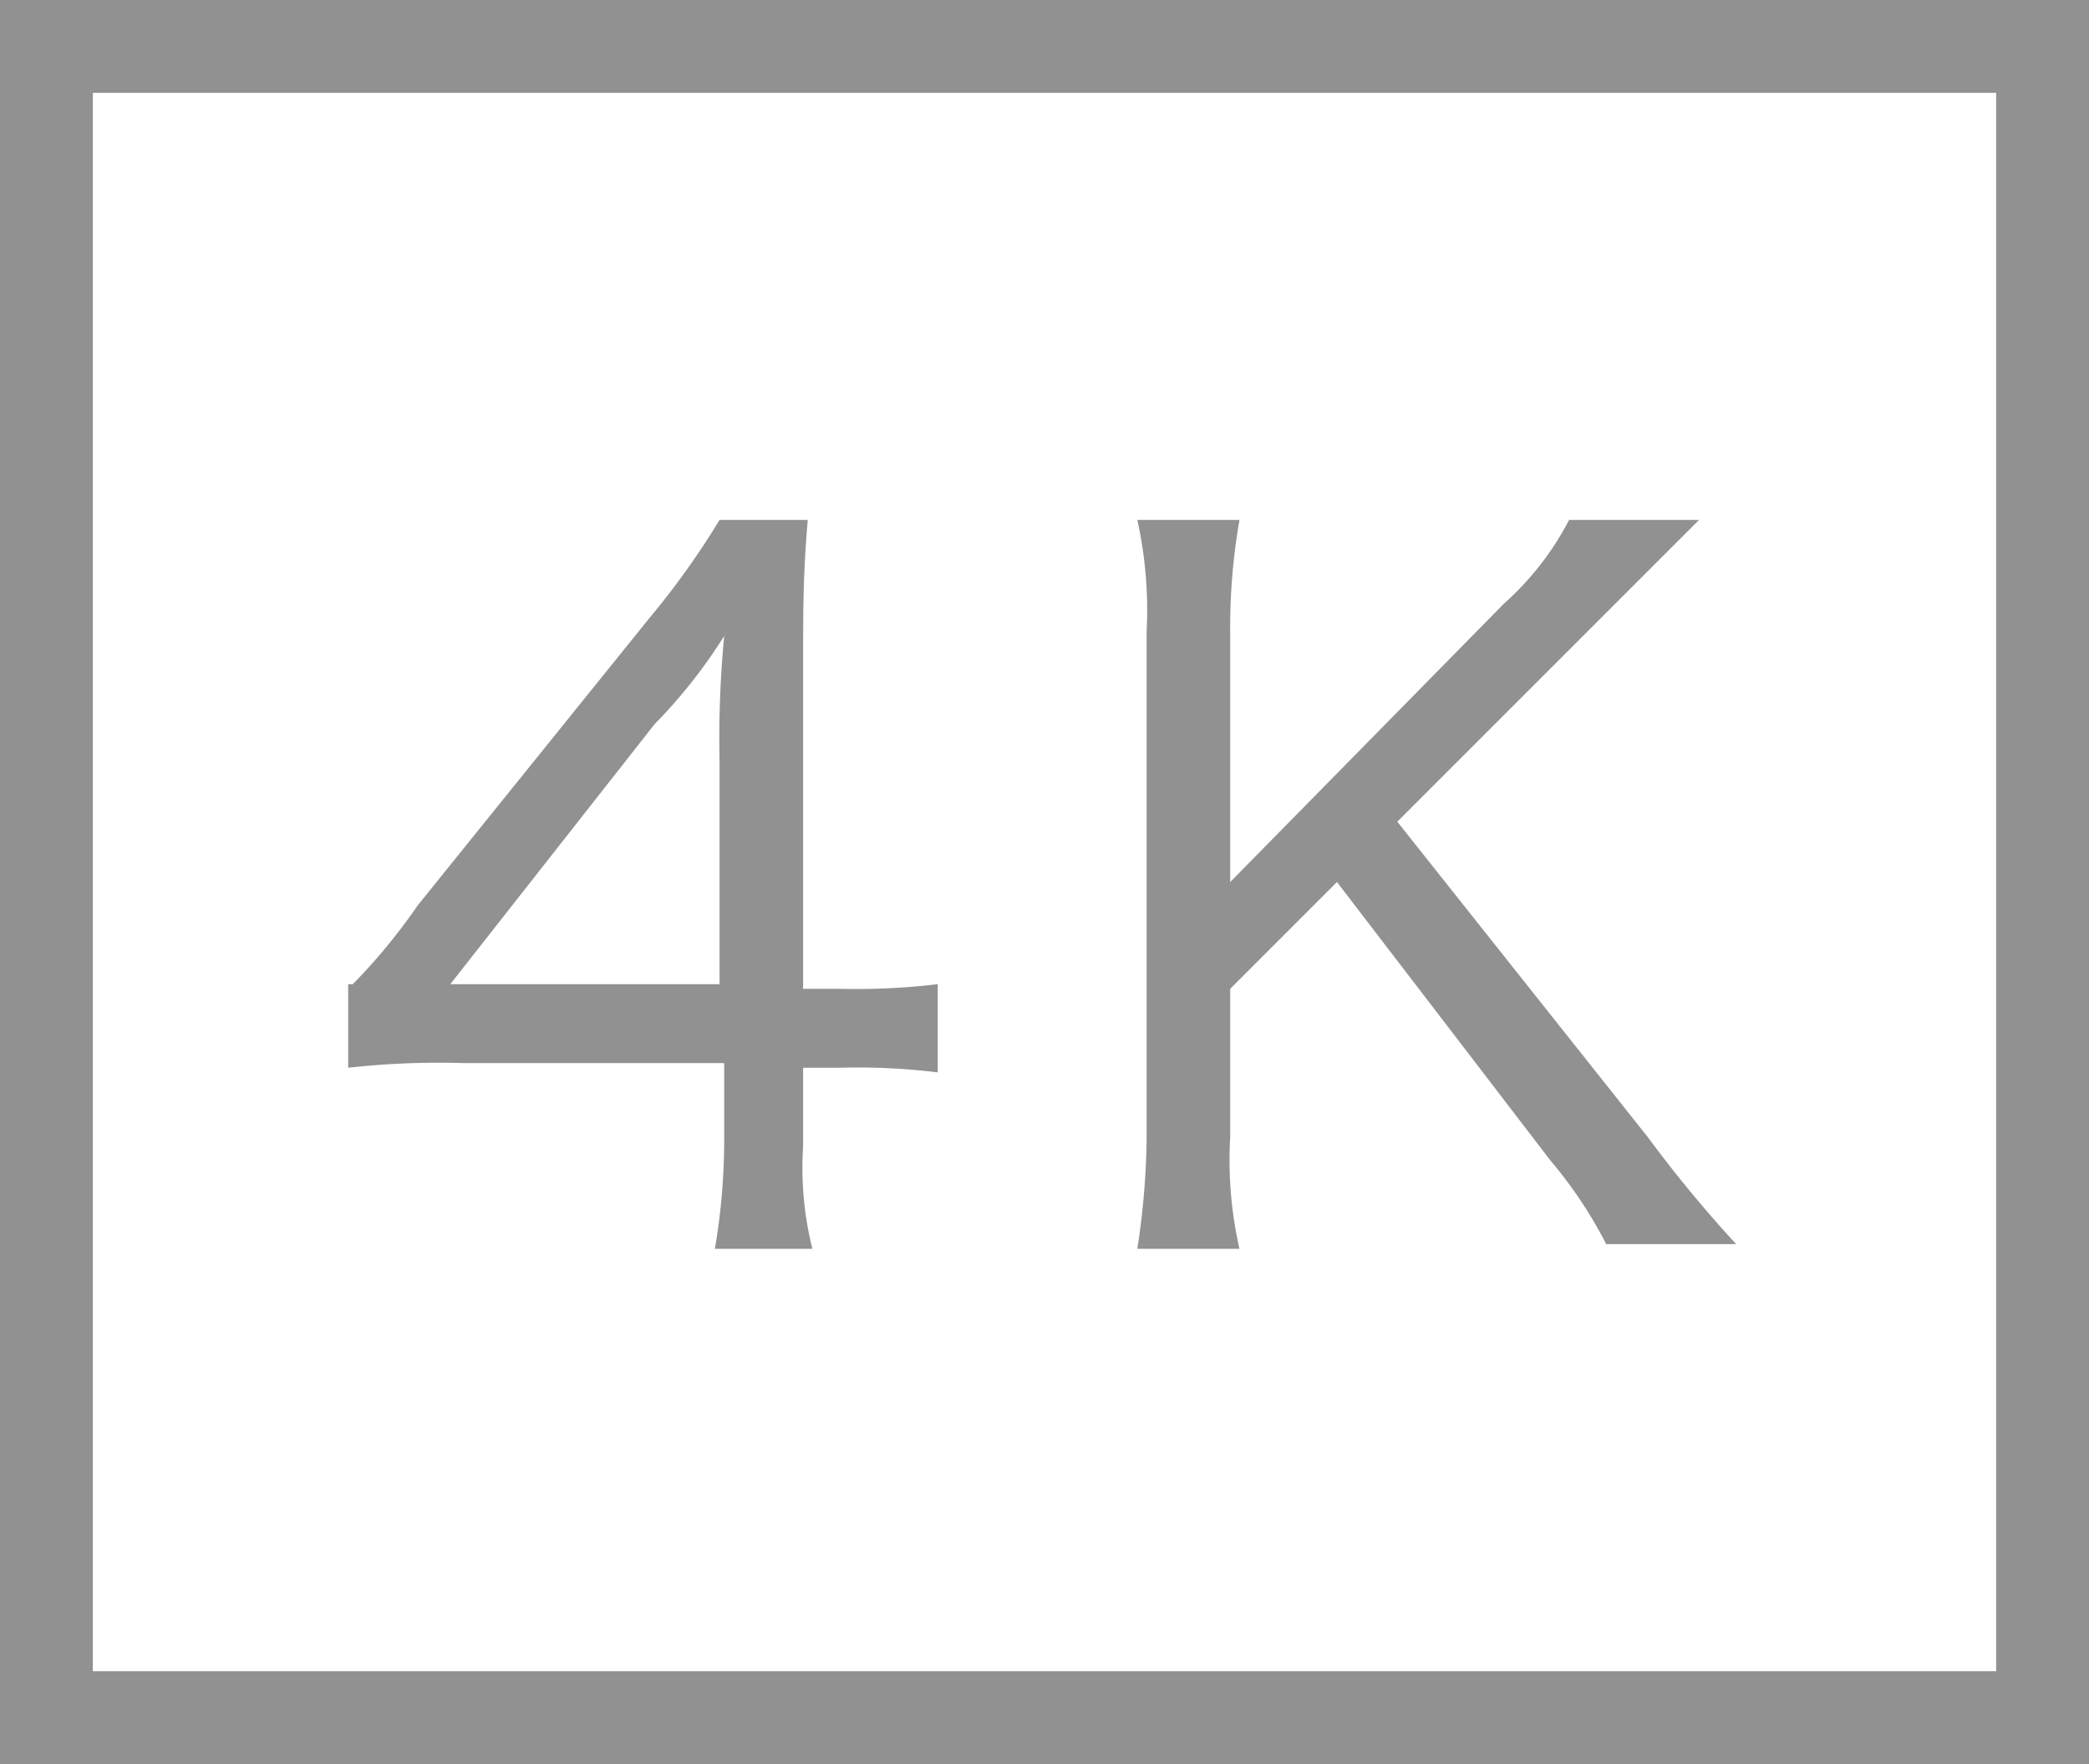
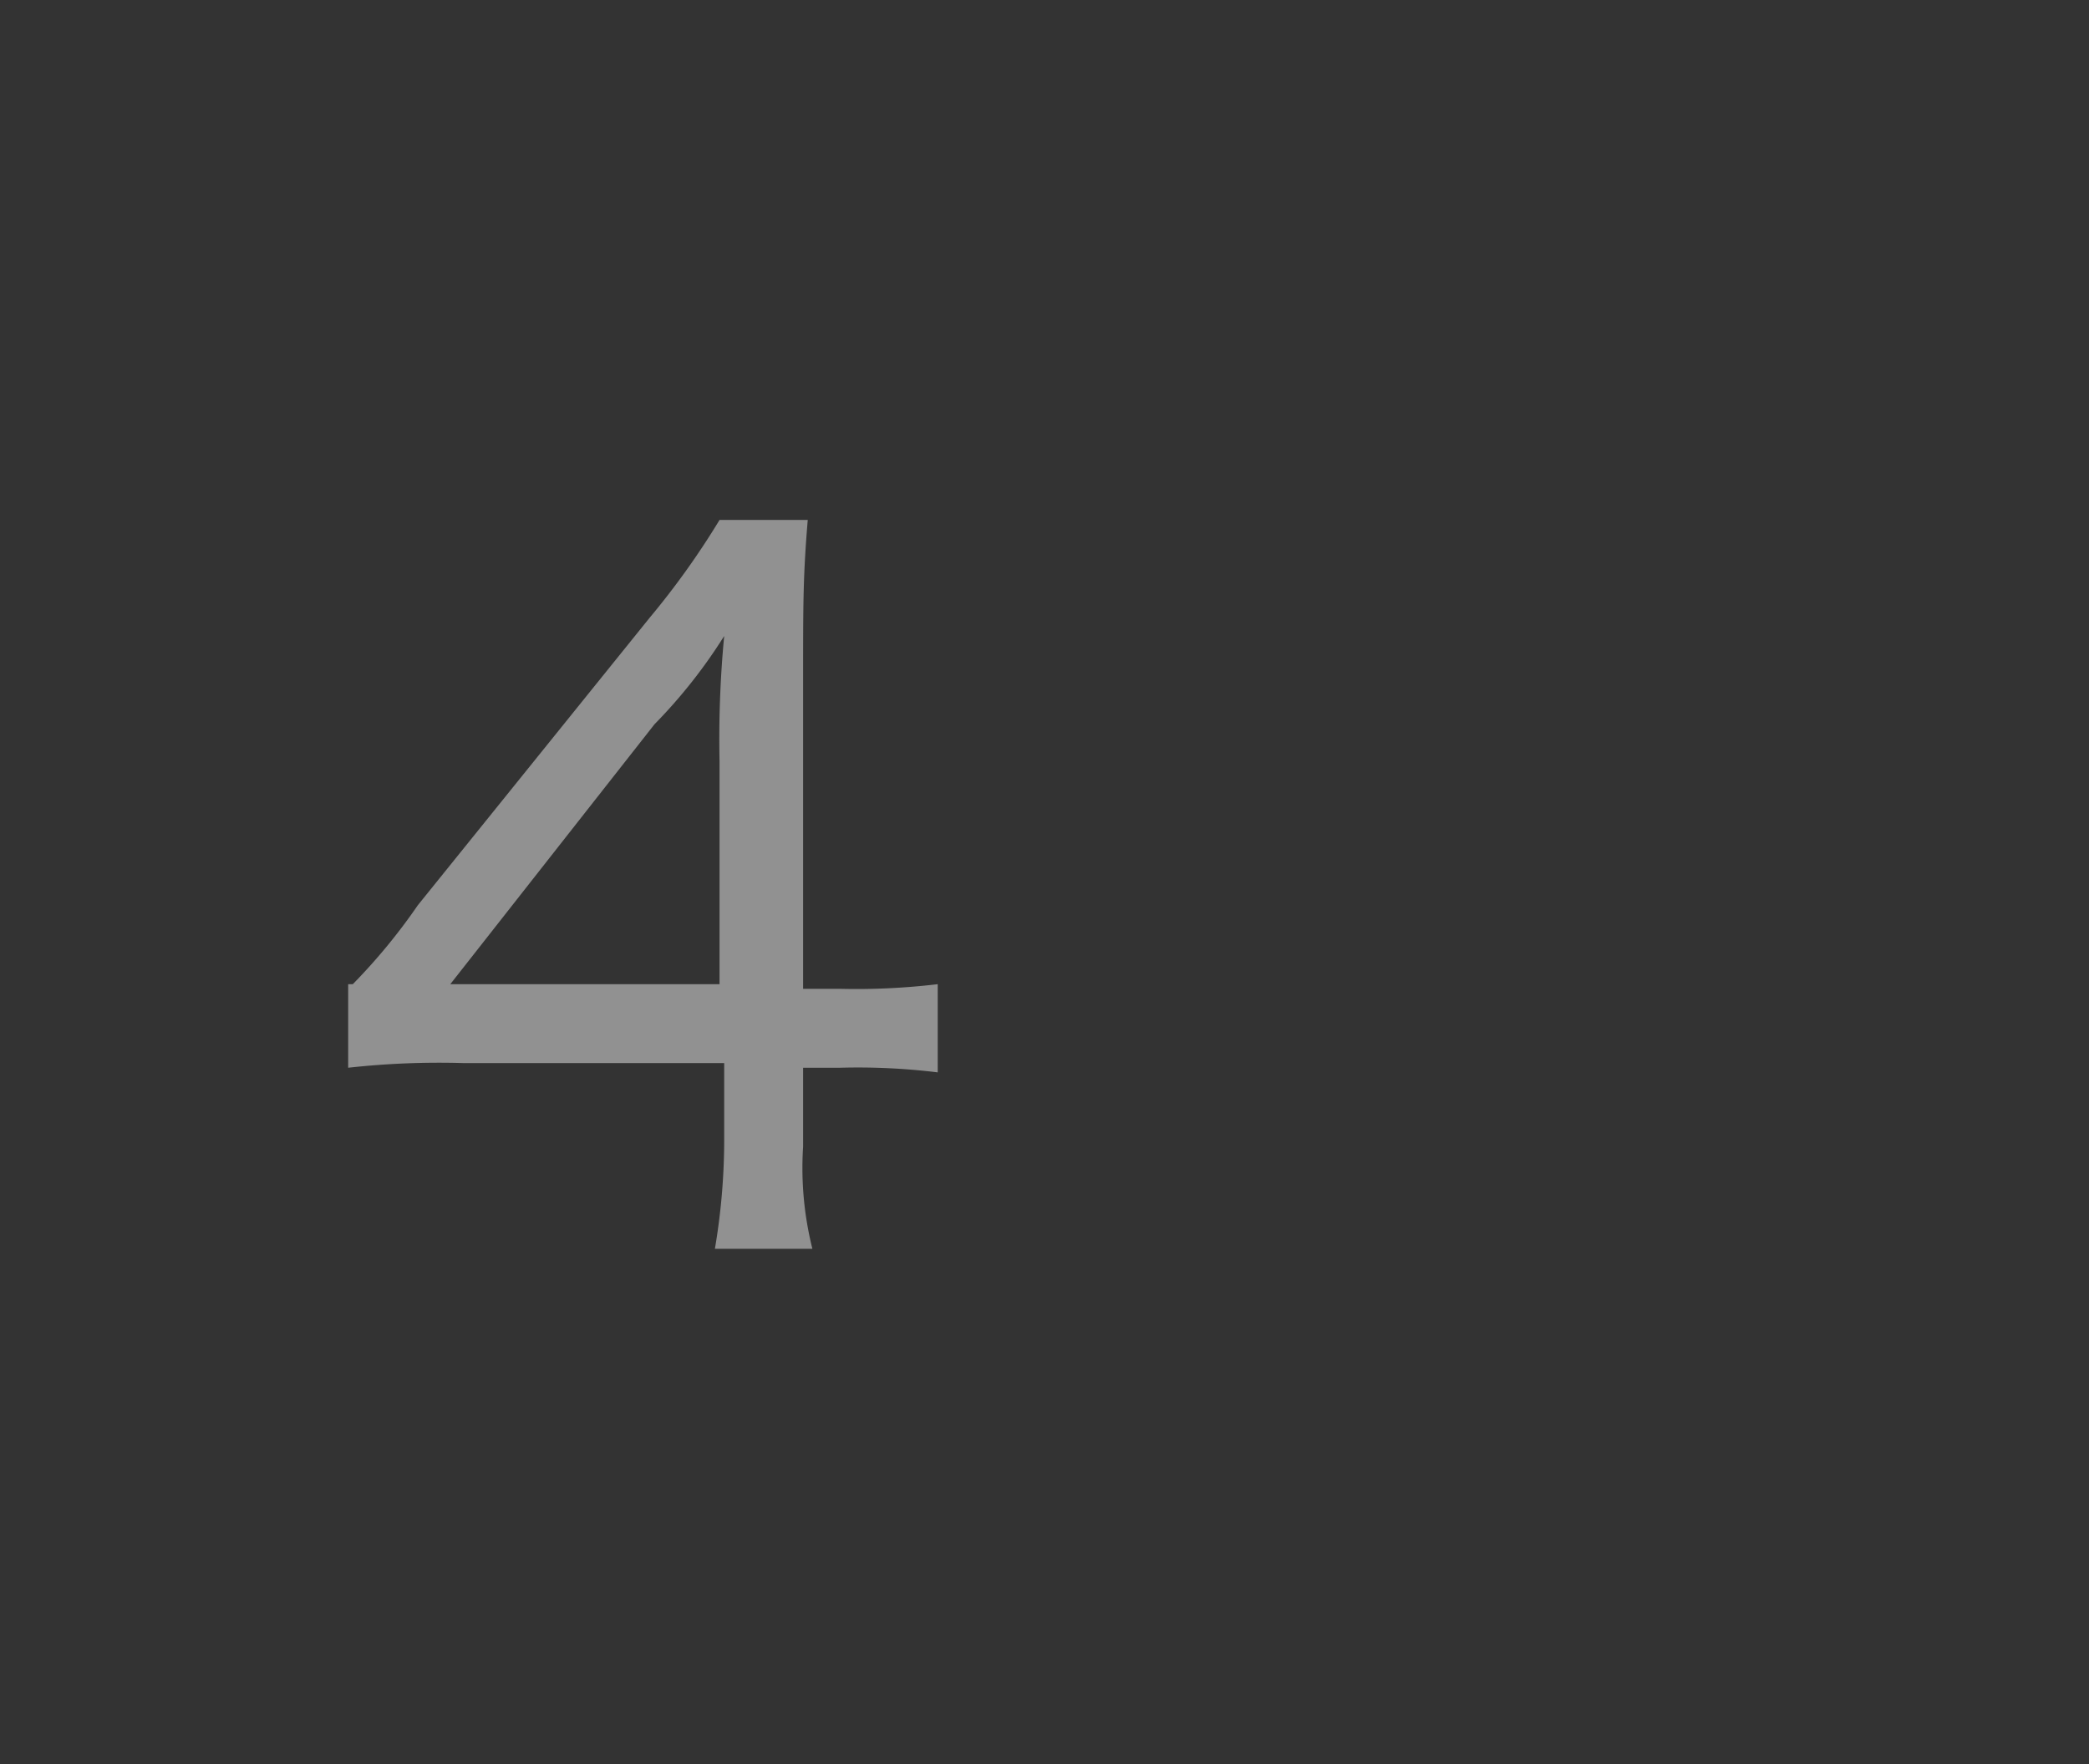
<svg xmlns="http://www.w3.org/2000/svg" id="レイヤー_1" data-name="レイヤー 1" viewBox="0 0 45 38">
  <rect x="0" y="0" width="45" height="38" fill="#333333" stroke="none" />
  <defs>
    <style>.cls-1{fill:#fff;}.cls-2{fill:#919191;}</style>
  </defs>
-   <rect class="cls-1" x="1" y="1" width="43" height="36" />
-   <path class="cls-2" d="M43,2V36H2V2H43m2-2H0V38H45Z" />
  <path class="cls-2" d="M7.6,21.2A12.7,12.7,0,0,0,9,19.5l5-6.2a17.22,17.22,0,0,0,1.5-2.1h1.9c-.1,1.2-.1,1.8-.1,3.4v6.7h.8a14.77,14.77,0,0,0,2.1-.1v1.9a14.08,14.08,0,0,0-2.1-.1h-.8v1.7a7.16,7.16,0,0,0,.2,2.2H15.4a14,14,0,0,0,.2-2.3V22.9H10a17.77,17.77,0,0,0-2.5.1V21.2Zm7.9-4.8a23.48,23.48,0,0,1,.1-2.7,11.22,11.22,0,0,1-1.5,1.9L9.7,21.2h5.8V16.4Z" />
-   <path class="cls-2" d="M35.5,24.5a27.68,27.68,0,0,0,1.9,2.3H34.6A9.39,9.39,0,0,0,33.4,25l-4.6-6-2.3,2.3v3.2a8.6,8.6,0,0,0,.2,2.4H24.5a16.59,16.59,0,0,0,.2-2.4V13.6a9,9,0,0,0-.2-2.4h2.2a13.4,13.4,0,0,0-.2,2.4V19l5.9-6a6.28,6.28,0,0,0,1.4-1.8h2.8l-2.1,2.1-4.4,4.4Z" />
</svg>